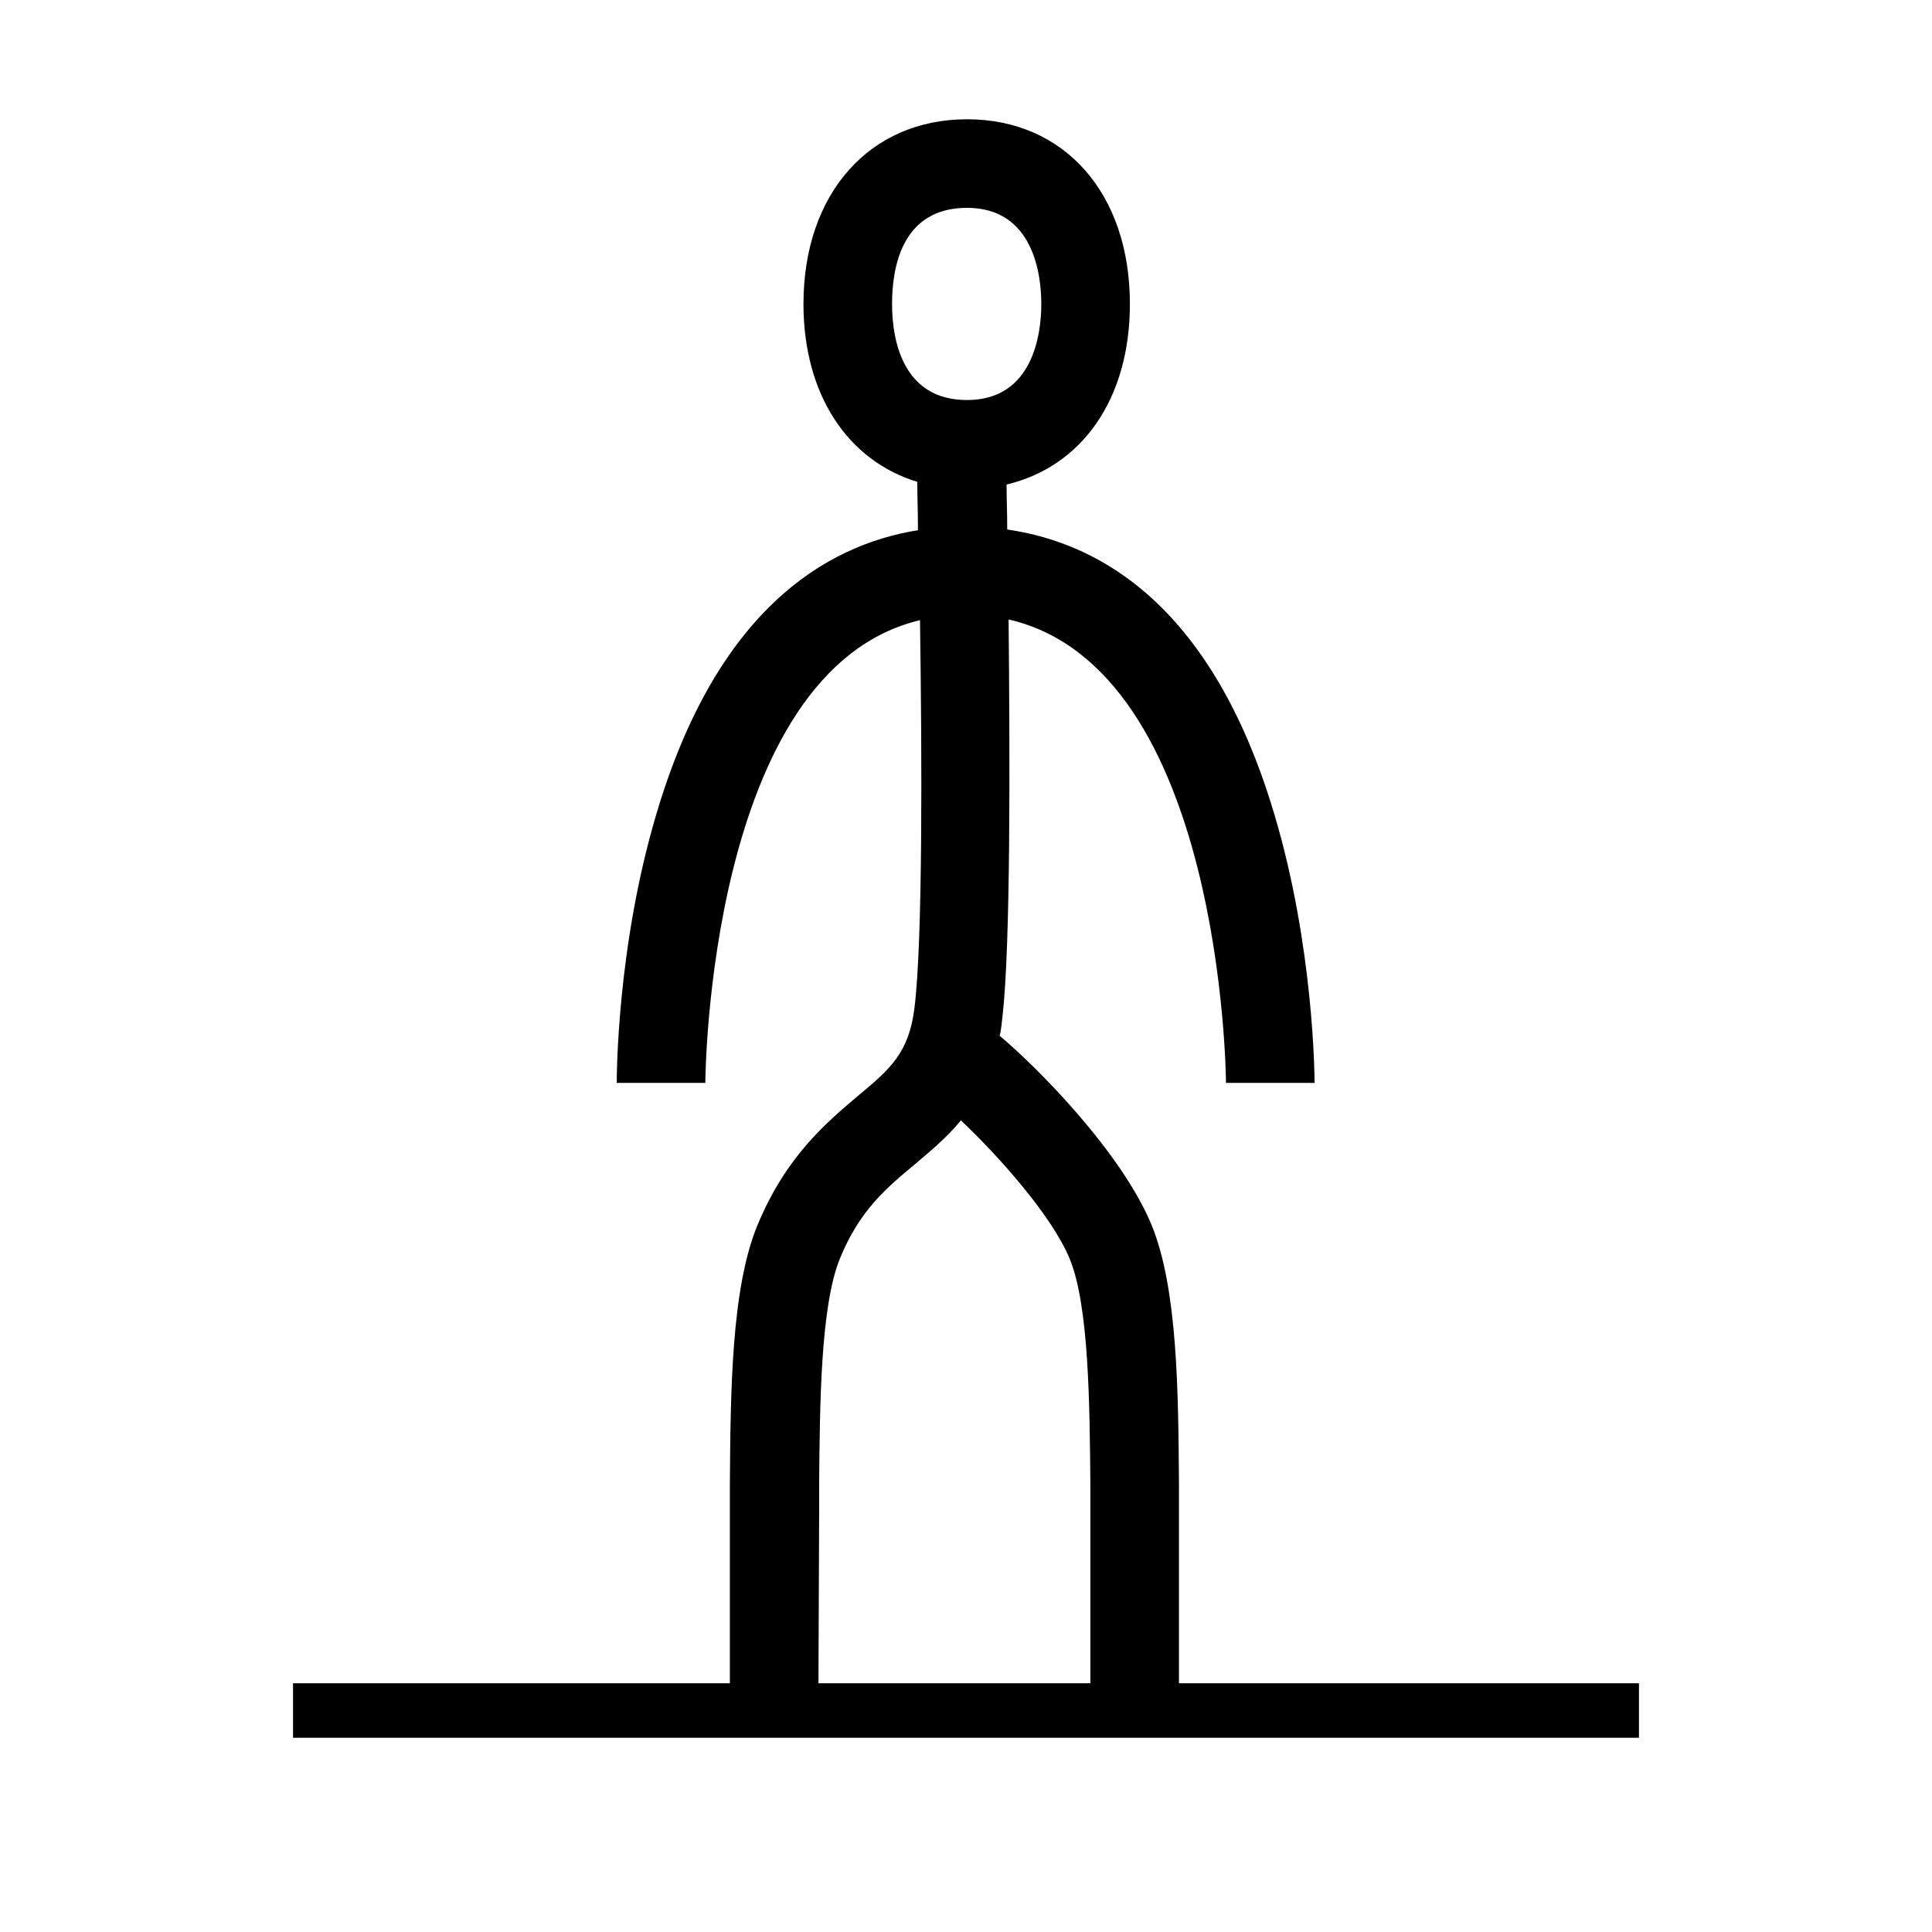
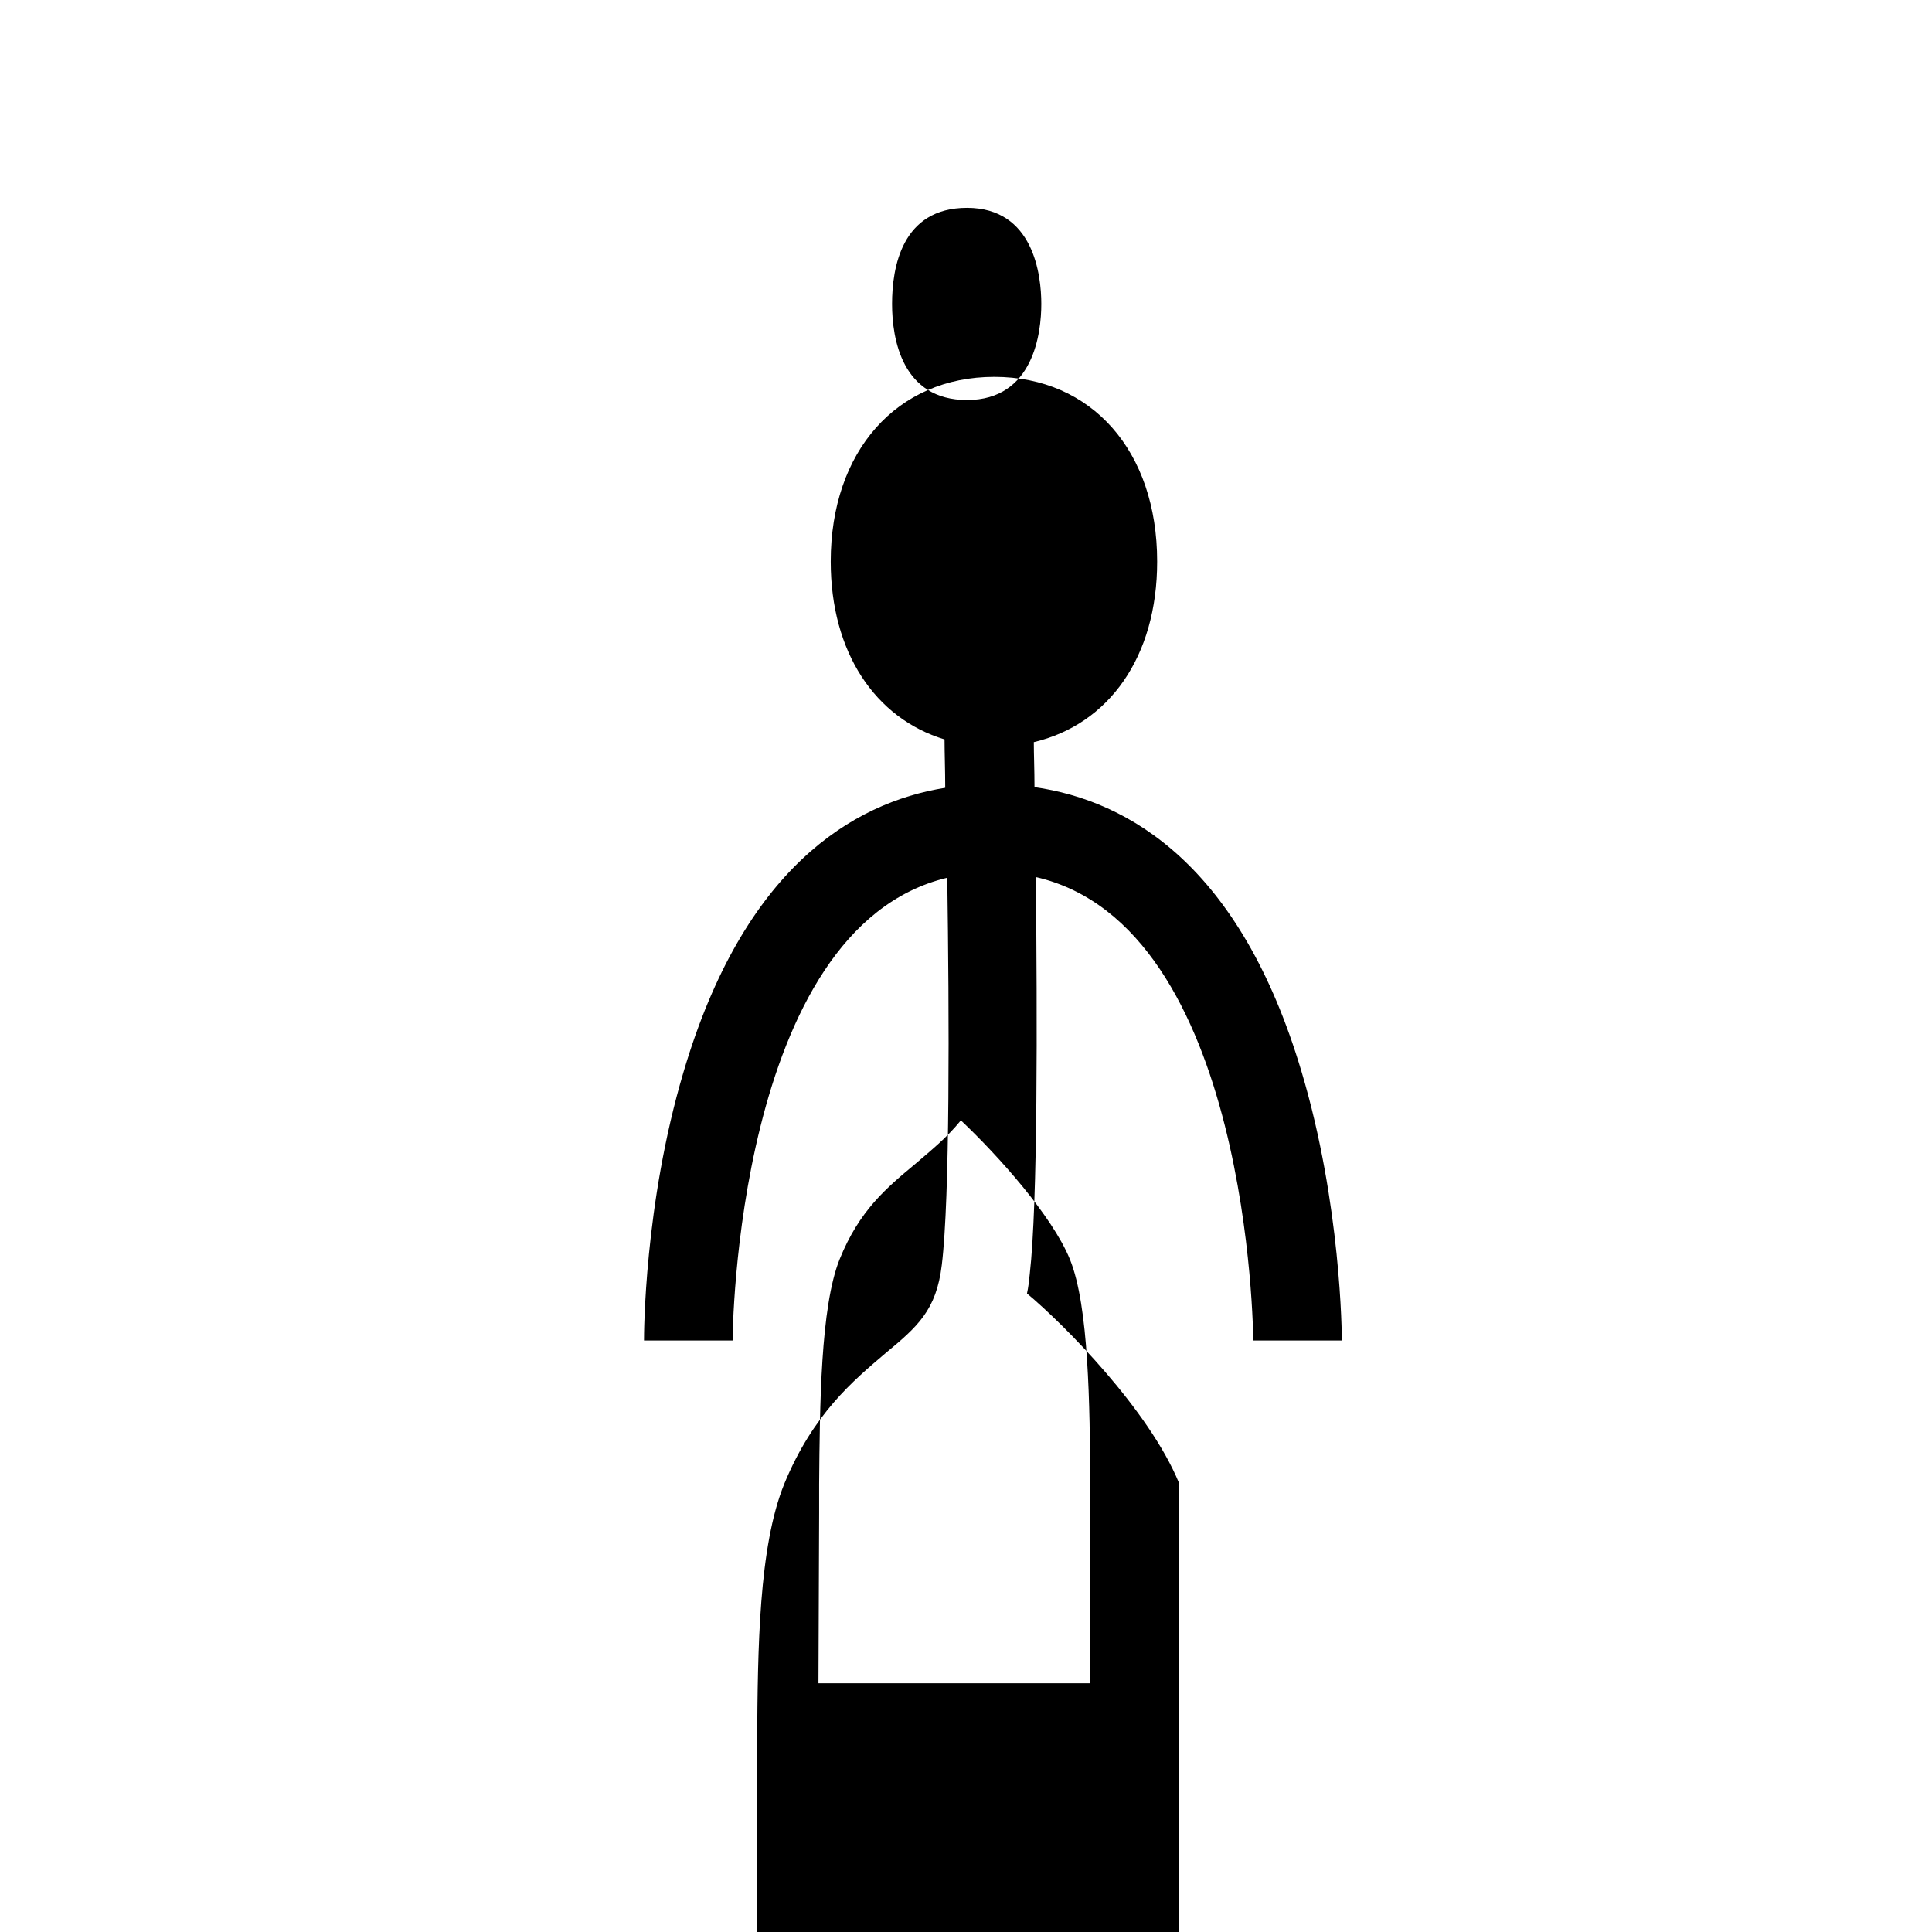
<svg xmlns="http://www.w3.org/2000/svg" version="1.1" id="Mode_Isolation" x="0px" y="0px" viewBox="0 0 283.5 283.5" style="enable-background:new 0 0 283.5 283.5;" xml:space="preserve">
-   <path d="M173,246.9l0-25.1c0-1.4,0-2.8,0-4.2c-0.1-13.4-0.2-28.5-4-37.8c-4.4-10.7-16.8-23.2-22.3-27.8c0.2-0.9,0.3-1.8,0.4-2.8  c1.2-10.5,1.1-37.6,0.9-58.3c31.4,7.2,31.9,67.3,31.9,68l6.5,0l6.5,0c0-0.8-0.1-20-5.9-39.4c-9-30.3-25.3-39.8-39.2-41.8  c0-2.5-0.1-4.8-0.1-6.6c11-2.6,18.1-12.5,18.1-26.5c0-16.2-9.6-27.1-23.9-27.1c-14.3,0-24,10.9-24,27.1c0,13.3,6.5,23,16.7,26.1  c0,2,0.1,4.4,0.1,7.1c-13.7,2.2-29.6,11.9-38.4,41.7c-5.8,19.5-5.8,38.6-5.8,39.4l13,0c0-0.6,0.4-60.5,31.5-67.9  c0.3,20.4,0.4,46.9-0.8,56.8c-0.8,6.7-3.6,9.1-8.3,13c-4.7,4-10.6,8.9-14.8,19.1c-3.8,9.3-3.9,24.4-4,37.8c0,1.4,0,2.8,0,4.3v25H43  v8h197.5v-8H173z M130.9,44.6c0-5.3,1.4-14.1,11-14.1c9.8,0,10.9,9.9,10.9,14.1s-1.1,14.1-10.9,14.1  C132.4,58.7,130.9,49.8,130.9,44.6z M120.2,222c0-1.4,0-2.8,0-4.2c0.1-11.6,0.2-26,3-33c2.9-7.2,6.9-10.5,11.1-14  c2.2-1.9,4.6-3.8,6.7-6.4c5.4,5.1,13.4,14,16,20.4c2.8,6.9,2.9,21.4,3,33c0,1.4,0,2.9,0,4.2v25h-39.9L120.2,222z" />
+   <path d="M173,246.9l0-25.1c0-1.4,0-2.8,0-4.2c-4.4-10.7-16.8-23.2-22.3-27.8c0.2-0.9,0.3-1.8,0.4-2.8  c1.2-10.5,1.1-37.6,0.9-58.3c31.4,7.2,31.9,67.3,31.9,68l6.5,0l6.5,0c0-0.8-0.1-20-5.9-39.4c-9-30.3-25.3-39.8-39.2-41.8  c0-2.5-0.1-4.8-0.1-6.6c11-2.6,18.1-12.5,18.1-26.5c0-16.2-9.6-27.1-23.9-27.1c-14.3,0-24,10.9-24,27.1c0,13.3,6.5,23,16.7,26.1  c0,2,0.1,4.4,0.1,7.1c-13.7,2.2-29.6,11.9-38.4,41.7c-5.8,19.5-5.8,38.6-5.8,39.4l13,0c0-0.6,0.4-60.5,31.5-67.9  c0.3,20.4,0.4,46.9-0.8,56.8c-0.8,6.7-3.6,9.1-8.3,13c-4.7,4-10.6,8.9-14.8,19.1c-3.8,9.3-3.9,24.4-4,37.8c0,1.4,0,2.8,0,4.3v25H43  v8h197.5v-8H173z M130.9,44.6c0-5.3,1.4-14.1,11-14.1c9.8,0,10.9,9.9,10.9,14.1s-1.1,14.1-10.9,14.1  C132.4,58.7,130.9,49.8,130.9,44.6z M120.2,222c0-1.4,0-2.8,0-4.2c0.1-11.6,0.2-26,3-33c2.9-7.2,6.9-10.5,11.1-14  c2.2-1.9,4.6-3.8,6.7-6.4c5.4,5.1,13.4,14,16,20.4c2.8,6.9,2.9,21.4,3,33c0,1.4,0,2.9,0,4.2v25h-39.9L120.2,222z" />
</svg>